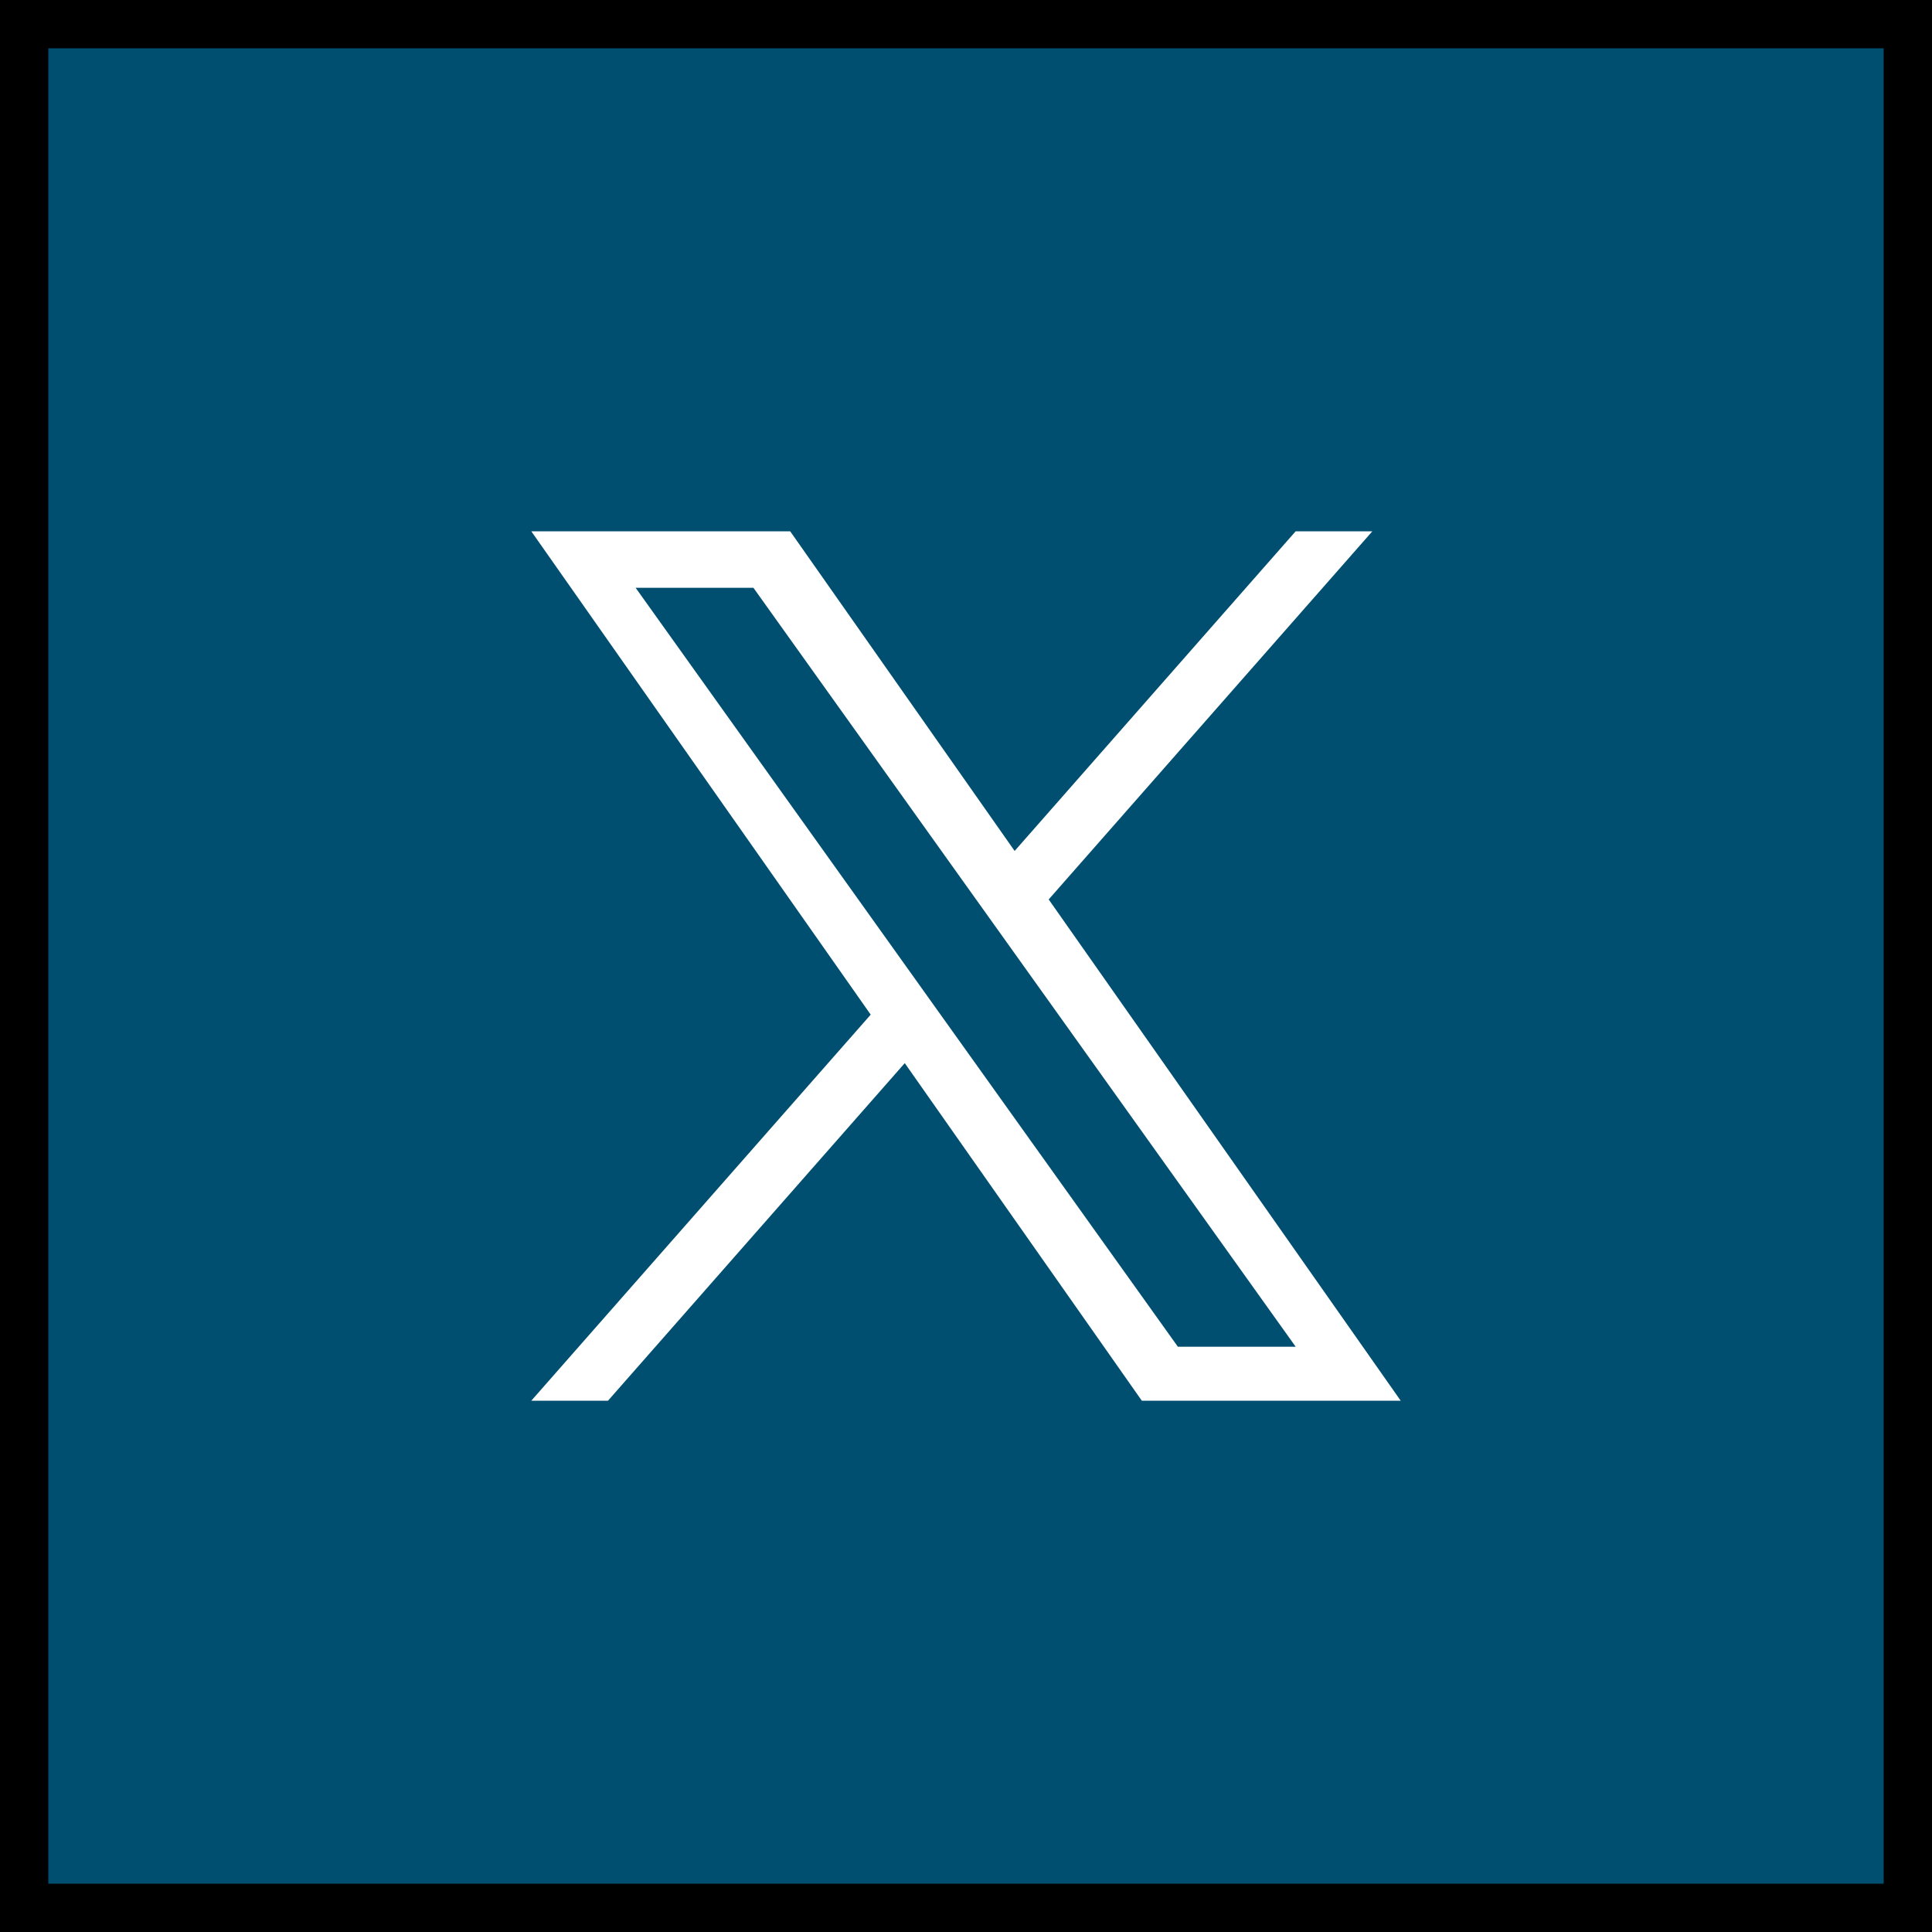
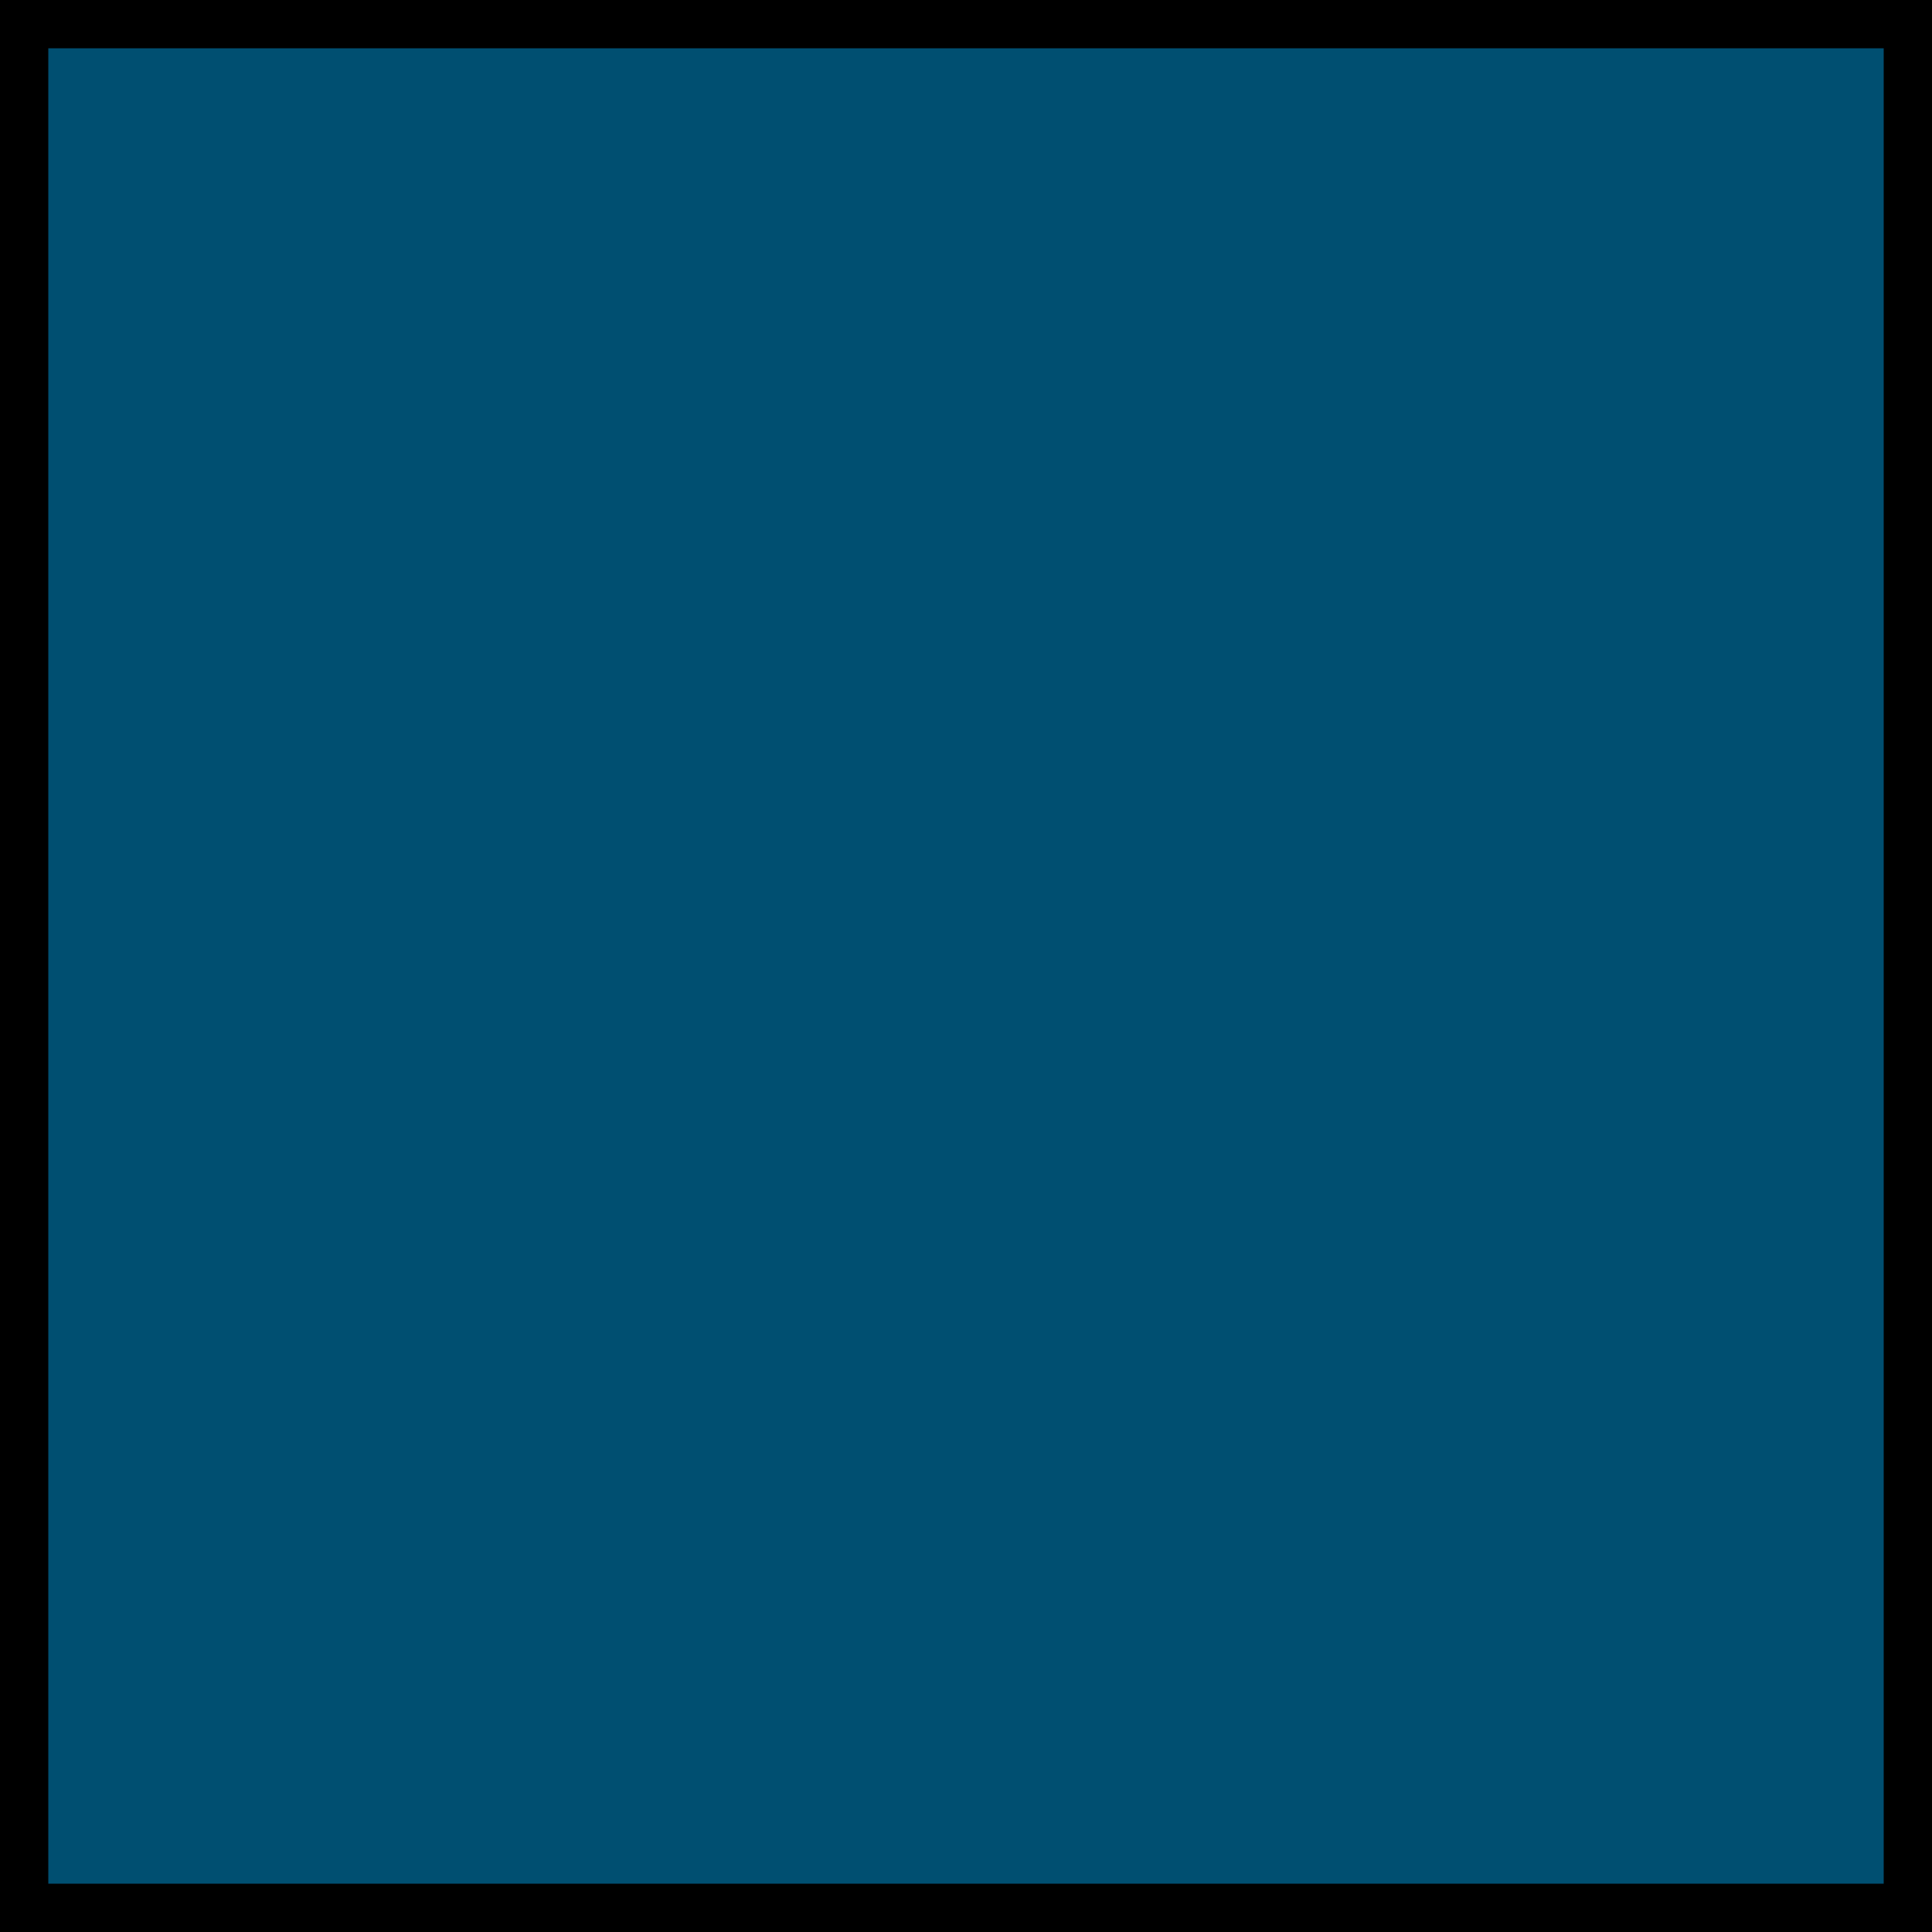
<svg xmlns="http://www.w3.org/2000/svg" width="40px" height="40px" viewBox="0 0 40 40" version="1.1">
  <rect x="0" y="0" width="40" height="40" fill="#808080" stroke="none" />
  <title>social/twitterX hvr</title>
  <g id="social/twitterX-hvr" stroke="none" stroke-width="1" fill="none" fill-rule="evenodd">
    <g id="linkedin-in" fill="#004F71" stroke="#000000">
      <rect id="Rectangle" x="0.5" y="0.5" width="39" height="39" />
    </g>
    <g id="logo" transform="translate(11, 11)" fill="#FFFFFF" fill-rule="nonzero">
-       <path d="M10.712,7.622 L17.413,0 L15.825,0 L10.007,6.618 L5.36,0 L0,0 L7.027,10.007 L0,18 L1.588,18 L7.732,11.011 L12.64,18 L18,18 L10.712,7.622 L10.712,7.622 Z M8.537,10.096 L7.825,9.099 L2.16,1.17 L4.599,1.17 L9.171,7.569 L9.883,8.565 L15.826,16.883 L13.387,16.883 L8.537,10.096 L8.537,10.096 Z" id="Shape" />
-     </g>
+       </g>
  </g>
</svg>